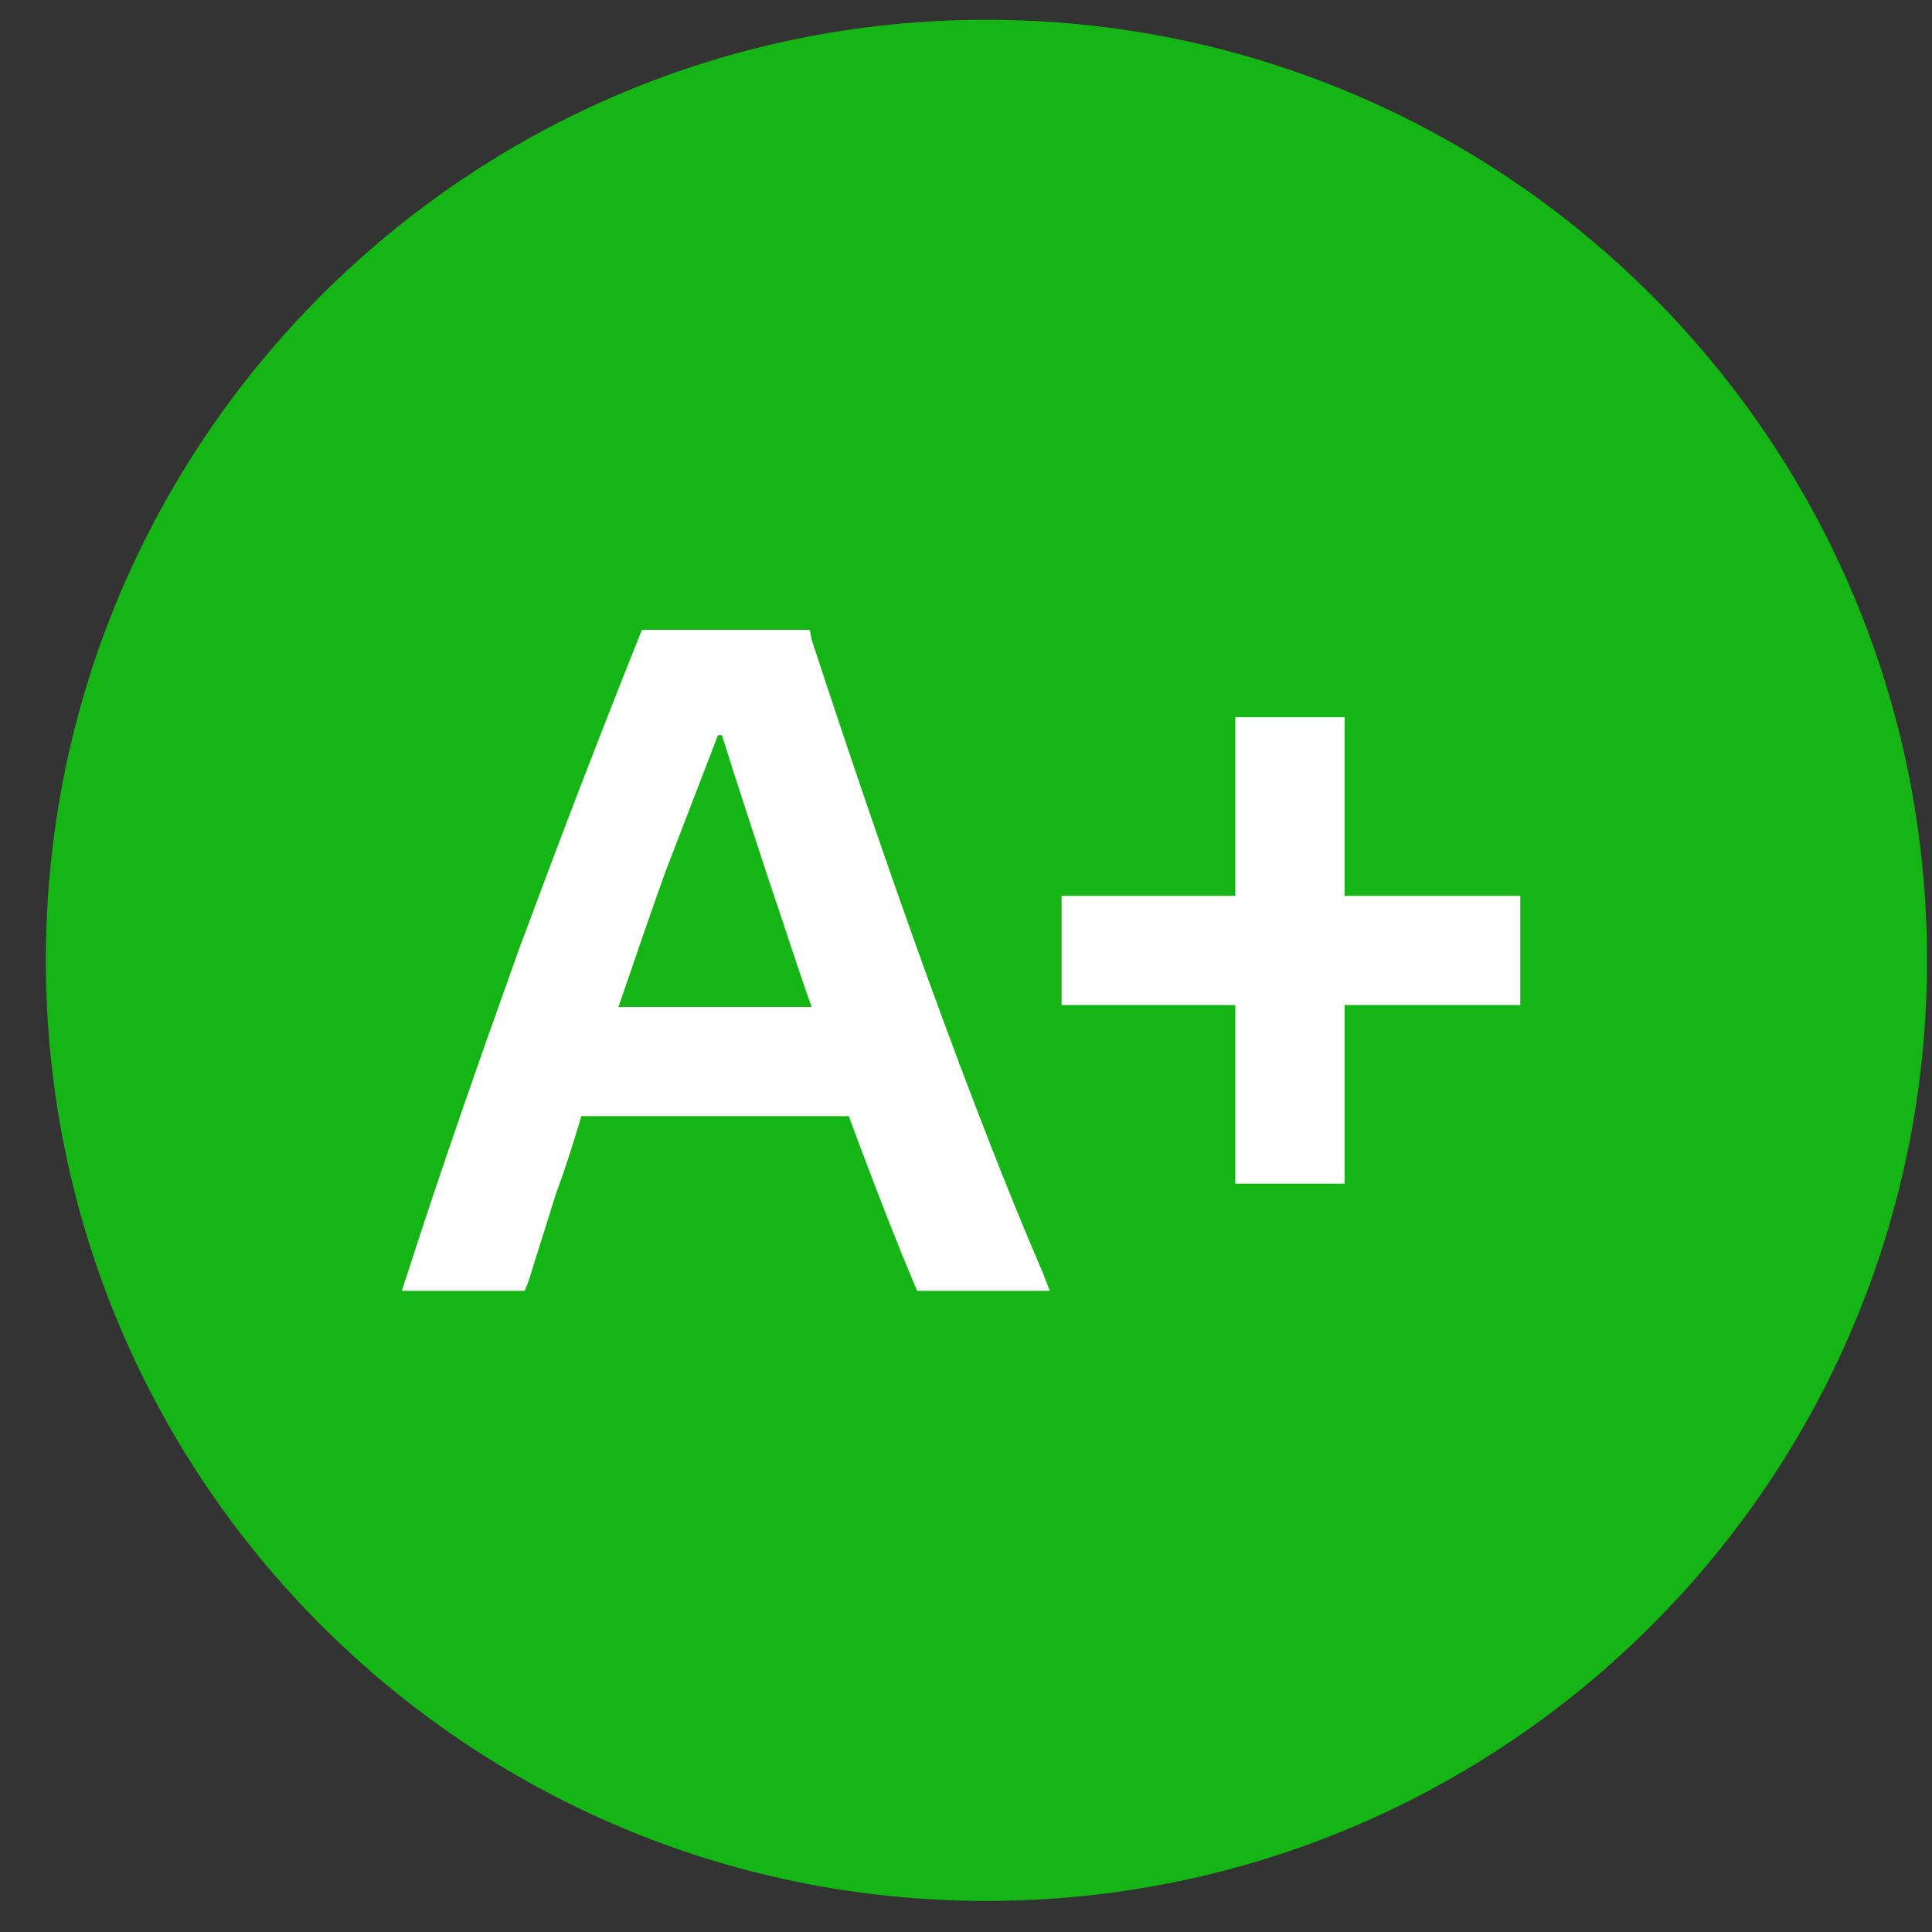
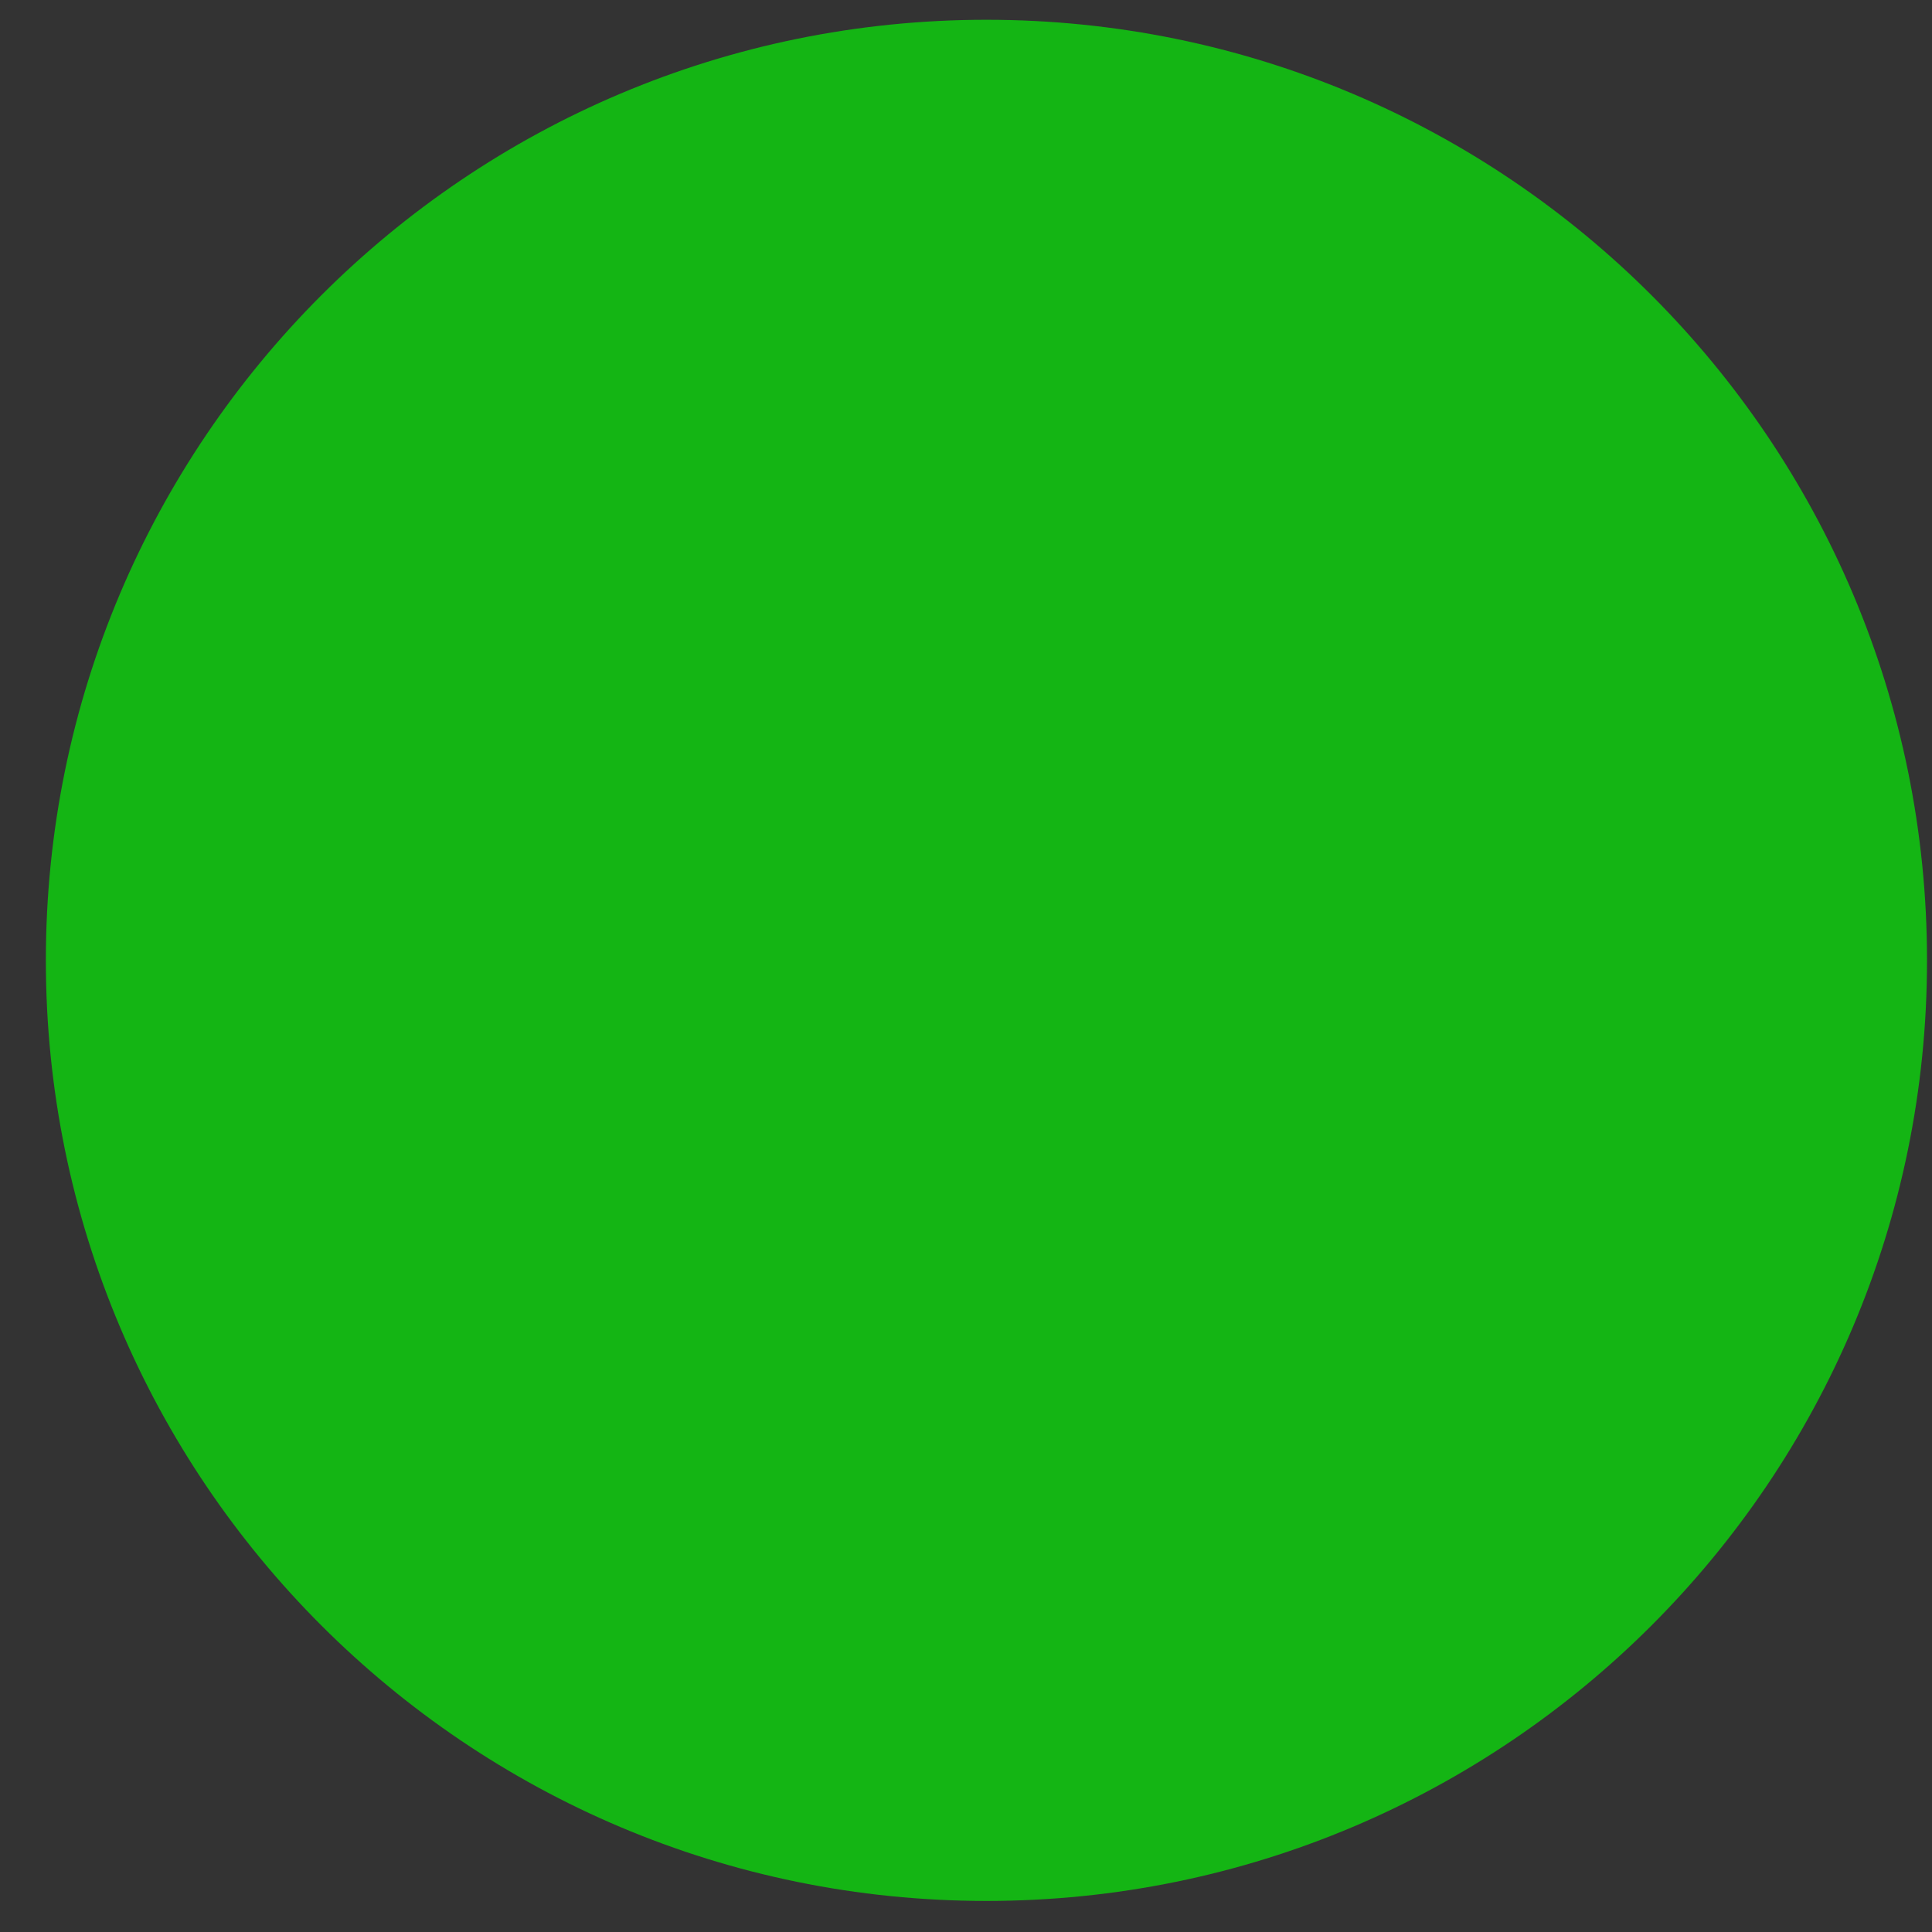
<svg xmlns="http://www.w3.org/2000/svg" width="38" height="38" viewBox="0 0 38 38" fill="none">
  <rect x="0" y="0" width="38" height="38" fill="#333333" stroke="none" />
  <path d="M37.902 18.889C37.902 8.672 29.62 0.389 19.402 0.389C9.185 0.389 0.902 8.672 0.902 18.889C0.902 29.107 9.185 37.389 19.402 37.389C29.62 37.389 37.902 29.107 37.902 18.889Z" fill="#14B514" />
-   <path d="M20.227 25.389H18.038L17.731 24.648C17.386 23.789 17.04 22.891 16.695 21.954H11.435C11.281 22.461 11.127 22.969 10.935 23.477C10.743 24.101 10.552 24.687 10.398 25.194L10.321 25.389H7.902L8.018 25.038C8.67 23.008 9.438 20.822 10.206 18.675C10.974 16.606 11.78 14.498 12.548 12.585L12.625 12.389H15.927L15.965 12.585C16.656 14.693 17.462 17.074 18.269 19.299C19.037 21.407 19.805 23.398 20.496 24.999L20.649 25.389H20.227ZM15.082 17.191C14.775 16.254 14.468 15.317 14.199 14.459H14.122C13.777 15.356 13.431 16.254 13.086 17.152C12.778 18.011 12.471 18.909 12.164 19.807H15.965C15.658 18.948 15.389 18.089 15.082 17.191ZM24.297 19.768H20.88V17.621H24.297V14.107H26.447V17.621H29.902V19.768H26.447V23.281H24.297V19.768Z" fill="white" />
</svg>